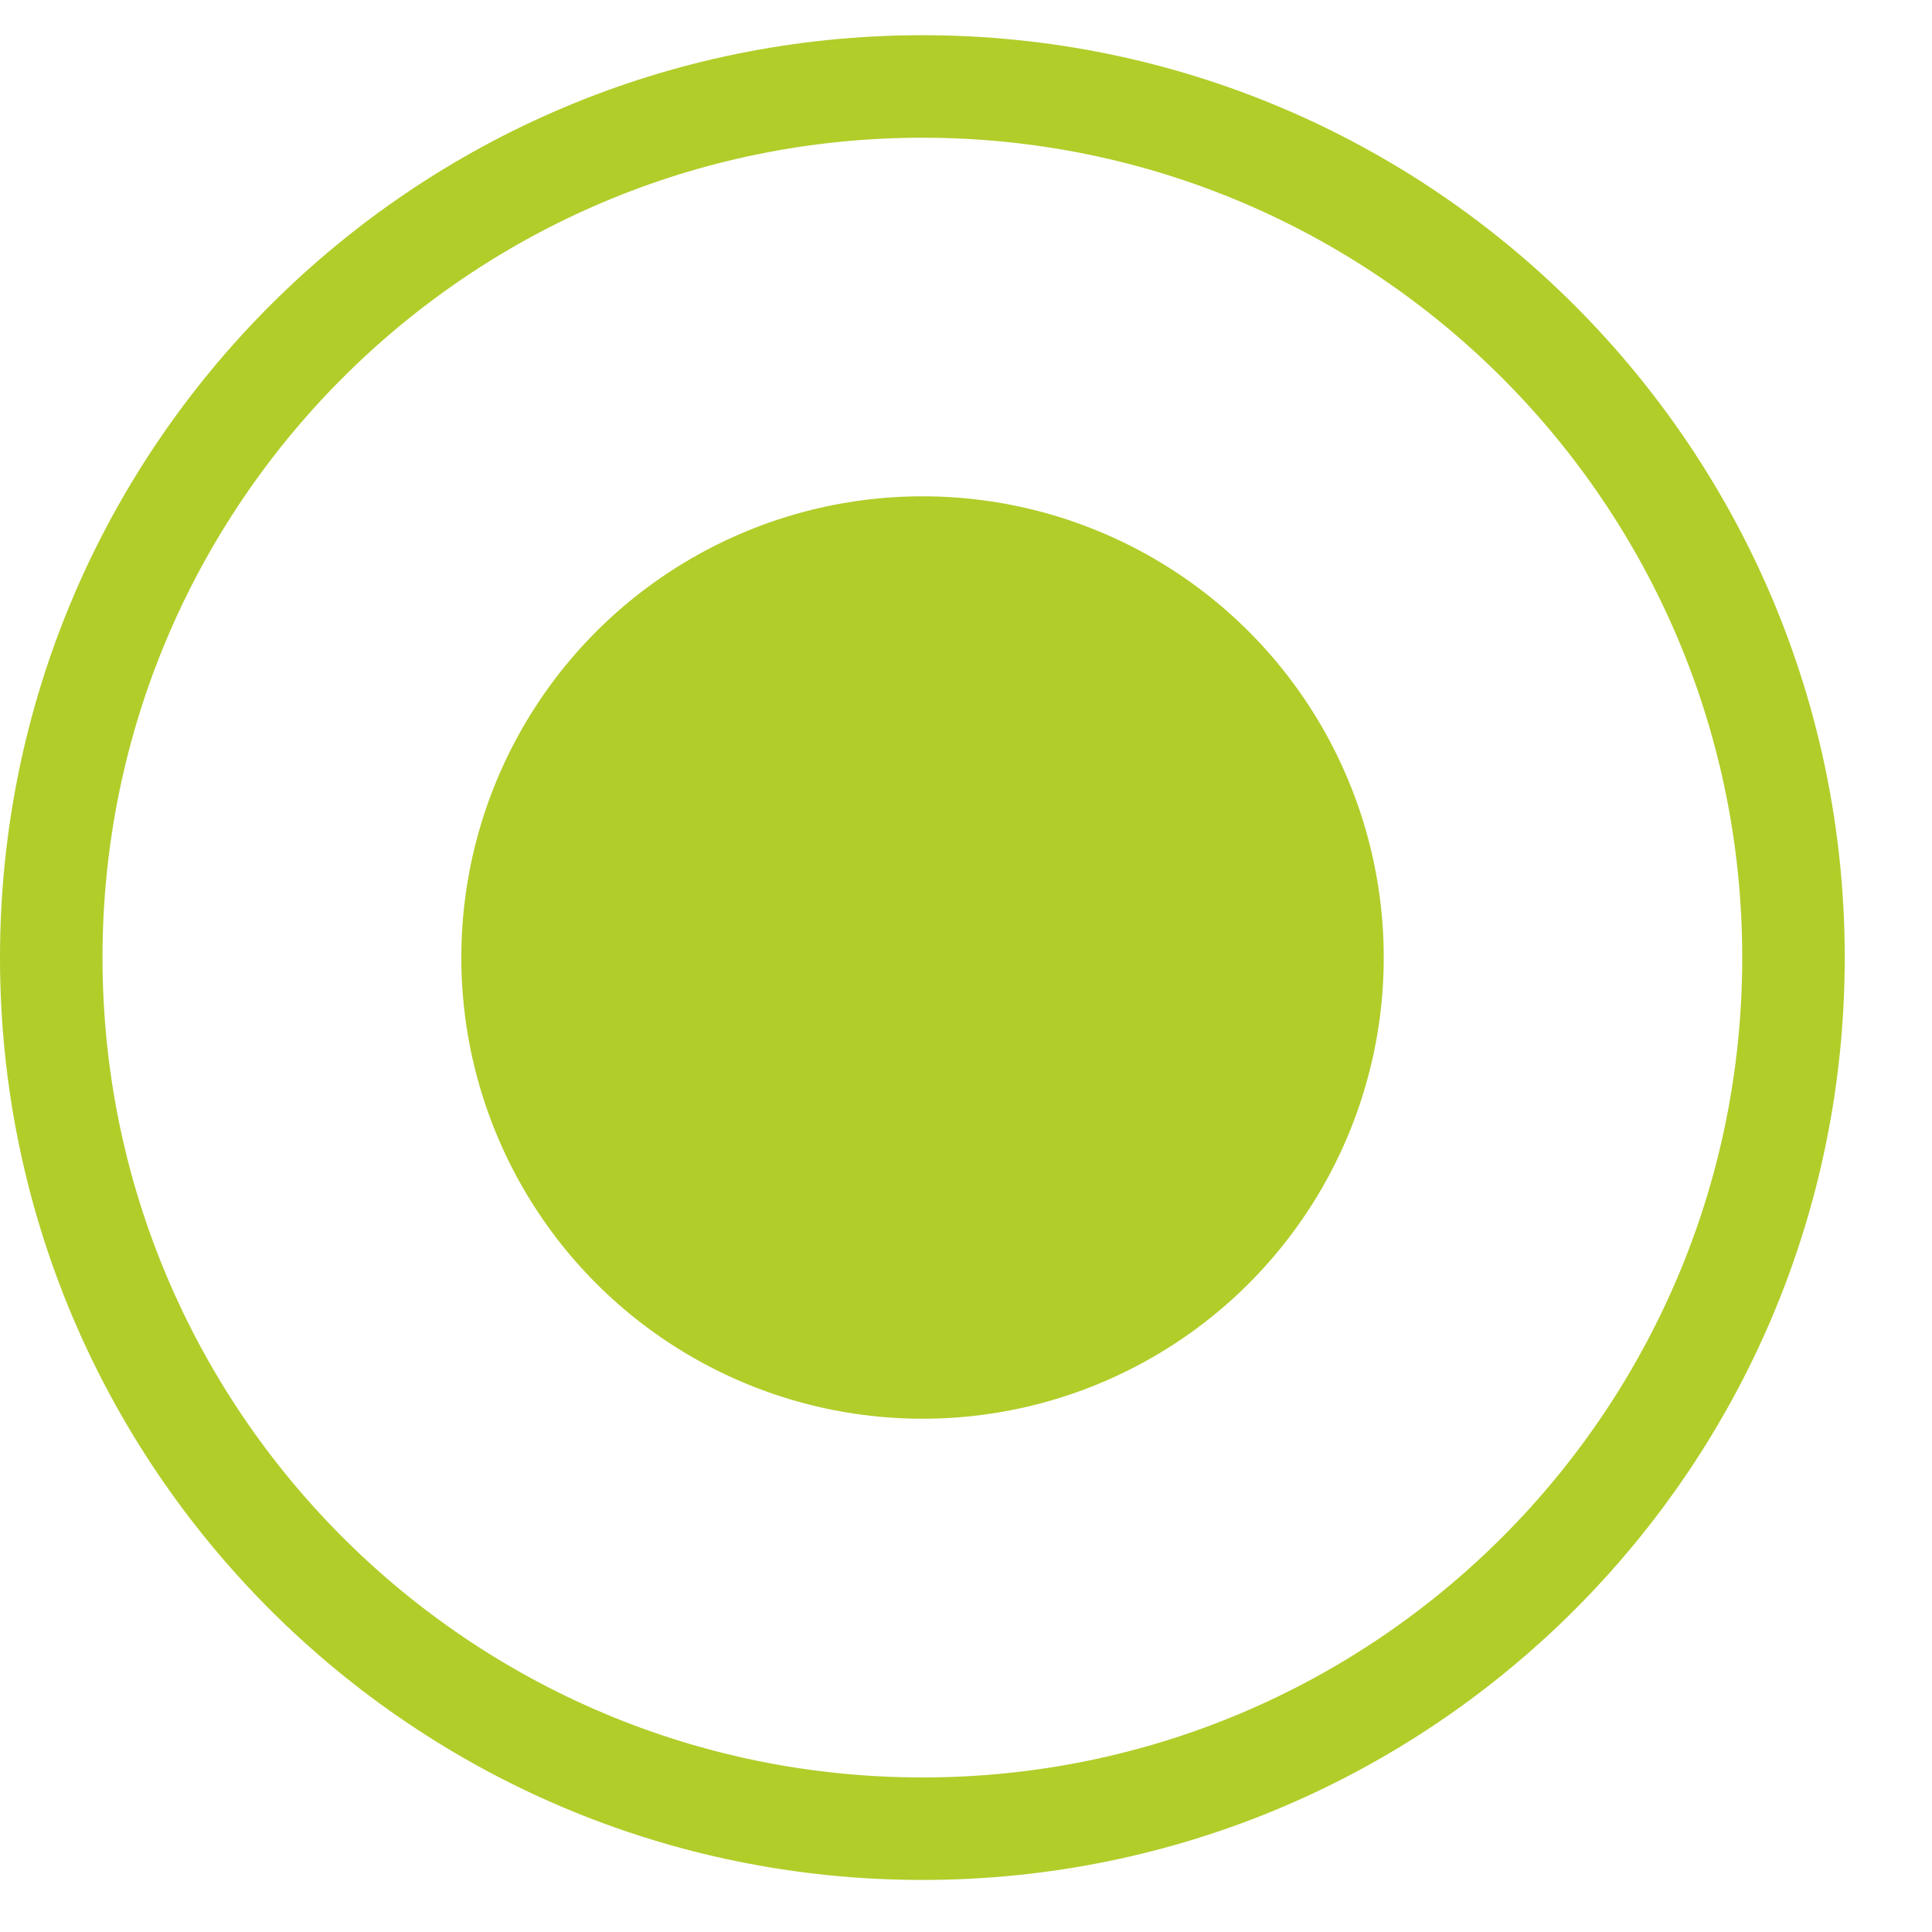
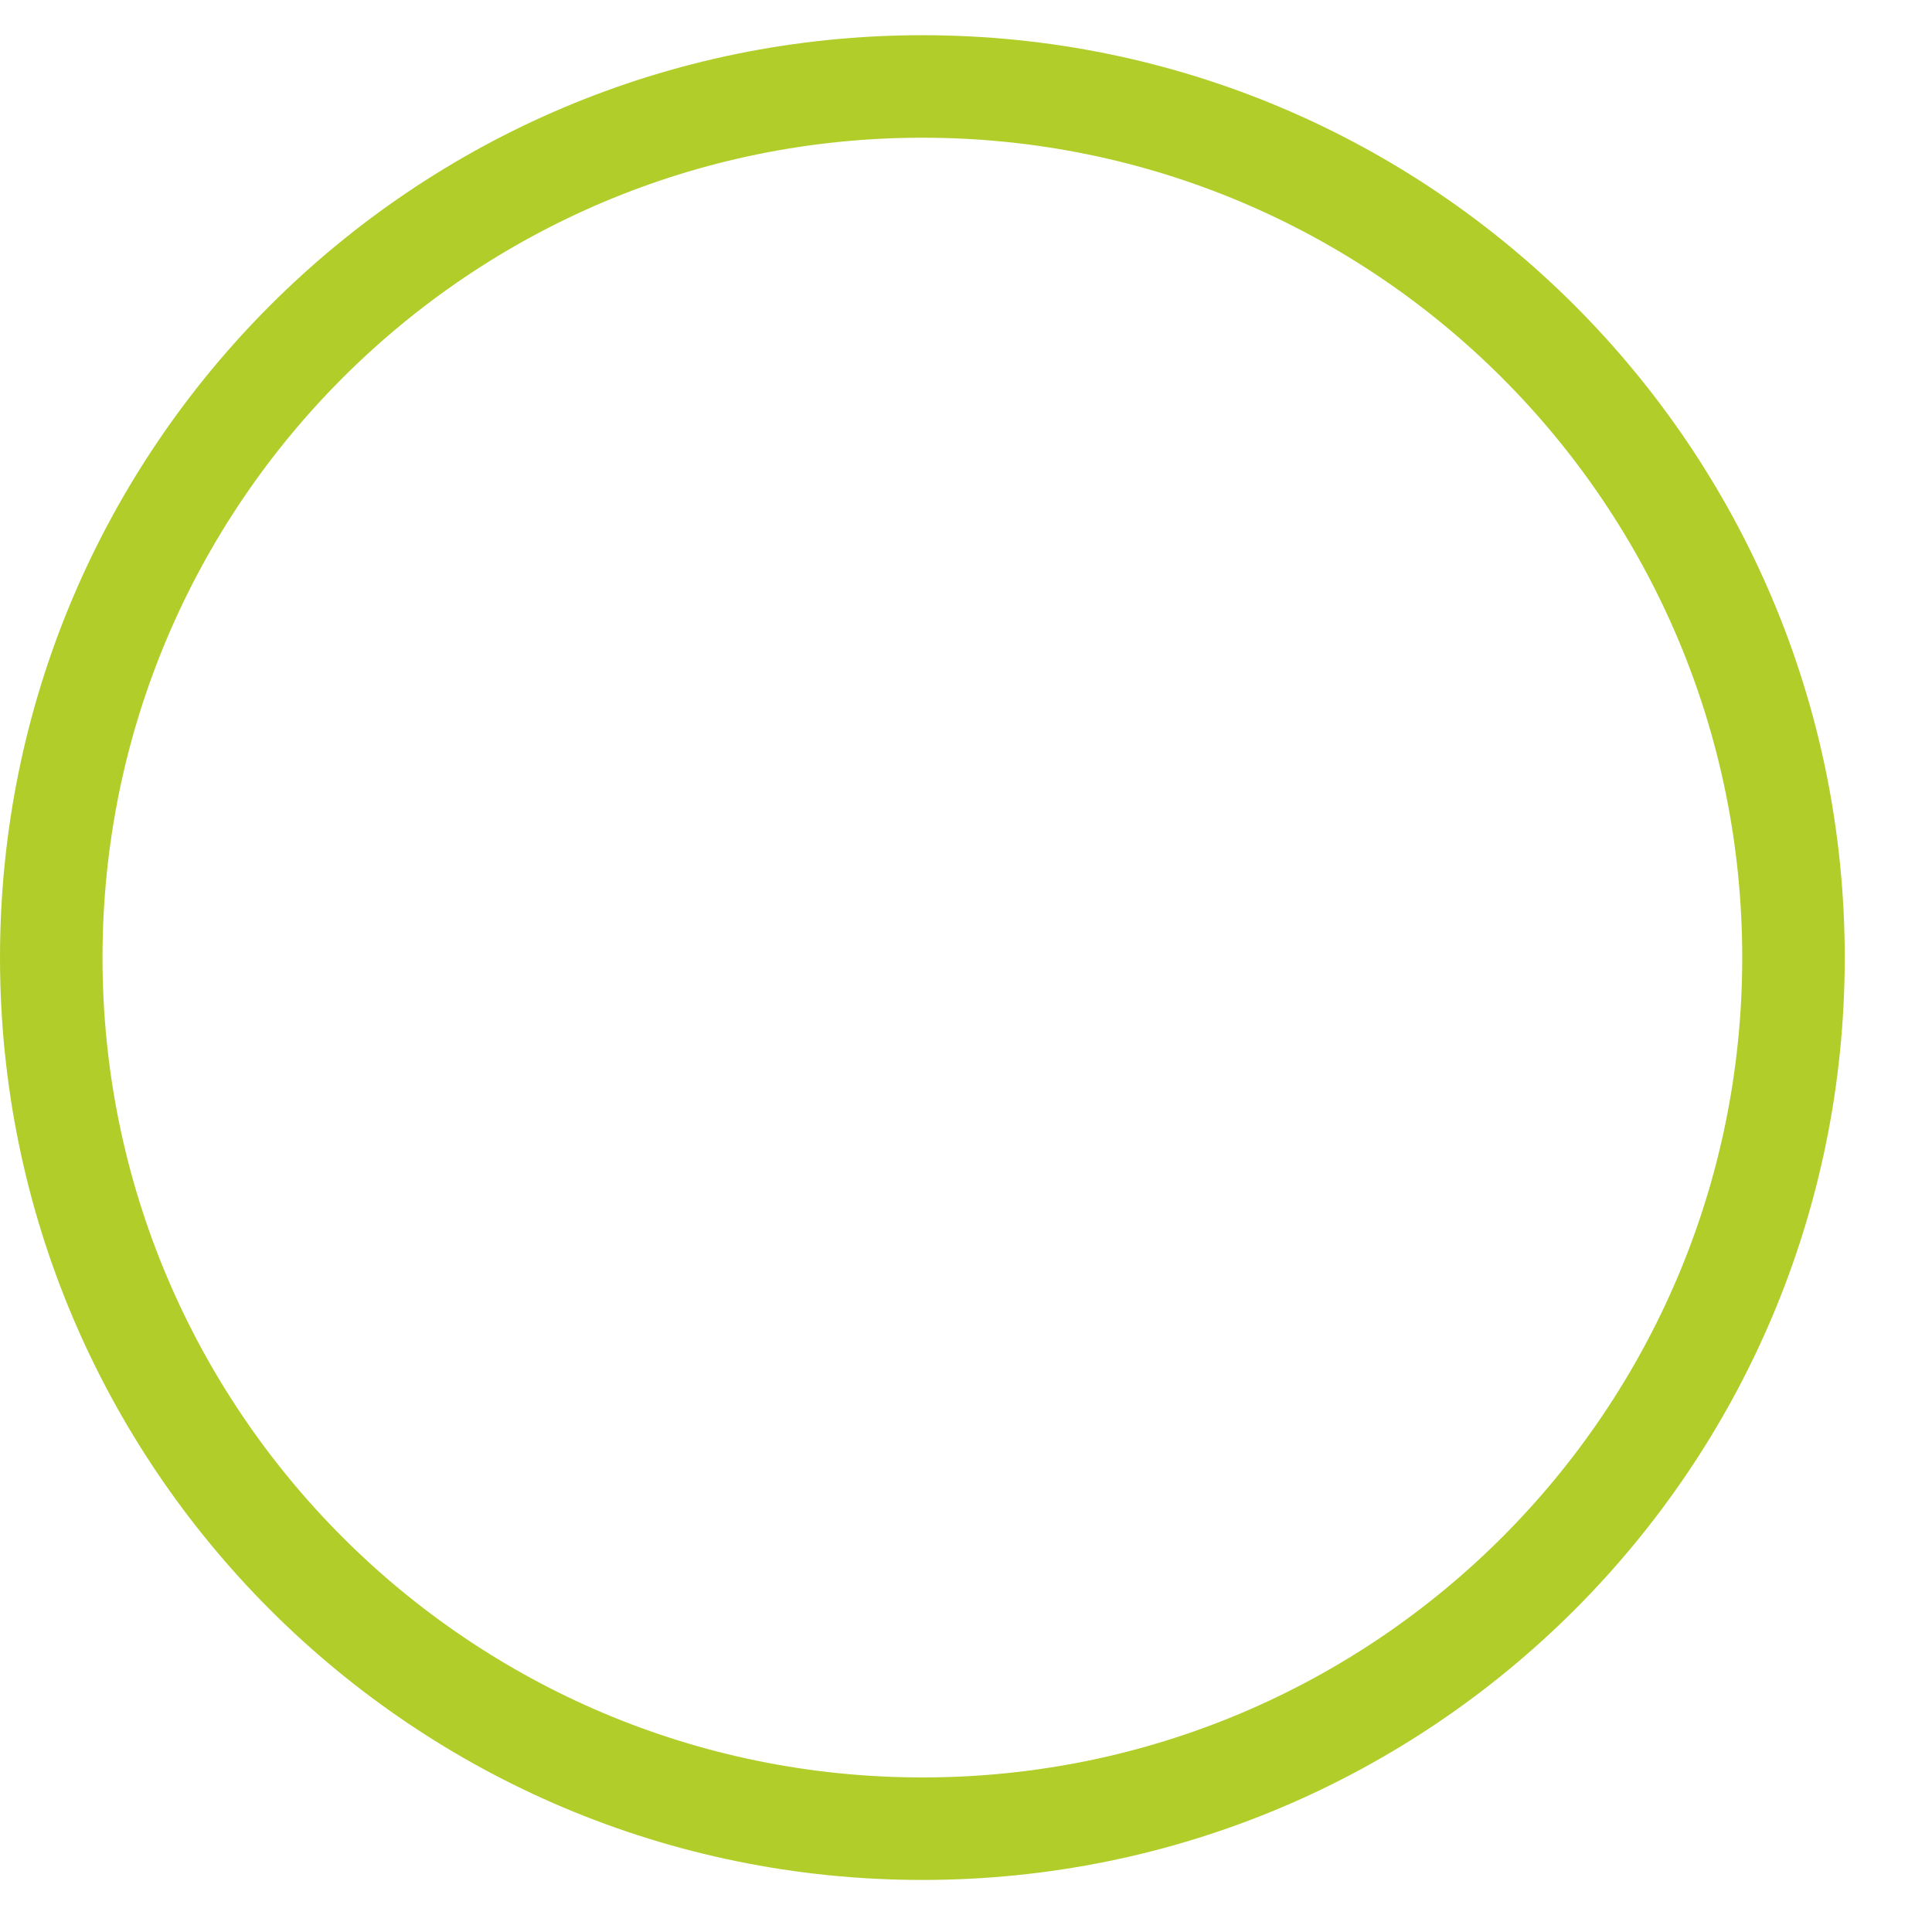
<svg xmlns="http://www.w3.org/2000/svg" width="18" height="18" viewBox="0 0 18 18" fill="none">
-   <path fill-rule="evenodd" clip-rule="evenodd" d="M8.594 16.56C12.812 16.56 16.232 13.14 16.232 8.922C16.232 4.703 12.812 1.283 8.594 1.283C4.375 1.283 0.955 4.703 0.955 8.922C0.955 13.14 4.375 16.56 8.594 16.56ZM8.594 17.515C13.34 17.515 17.187 13.668 17.187 8.922C17.187 4.176 13.34 0.328 8.594 0.328C3.847 0.328 0 4.176 0 8.922C0 13.668 3.847 17.515 8.594 17.515Z" fill="#B1CD2A" />
-   <circle cx="8.595" cy="8.921" r="4.297" fill="#B1CD2A" />
+   <path fill-rule="evenodd" clip-rule="evenodd" d="M8.594 16.56C12.812 16.56 16.232 13.14 16.232 8.922C16.232 4.703 12.812 1.283 8.594 1.283C4.375 1.283 0.955 4.703 0.955 8.922C0.955 13.14 4.375 16.56 8.594 16.56M8.594 17.515C13.34 17.515 17.187 13.668 17.187 8.922C17.187 4.176 13.34 0.328 8.594 0.328C3.847 0.328 0 4.176 0 8.922C0 13.668 3.847 17.515 8.594 17.515Z" fill="#B1CD2A" />
</svg>